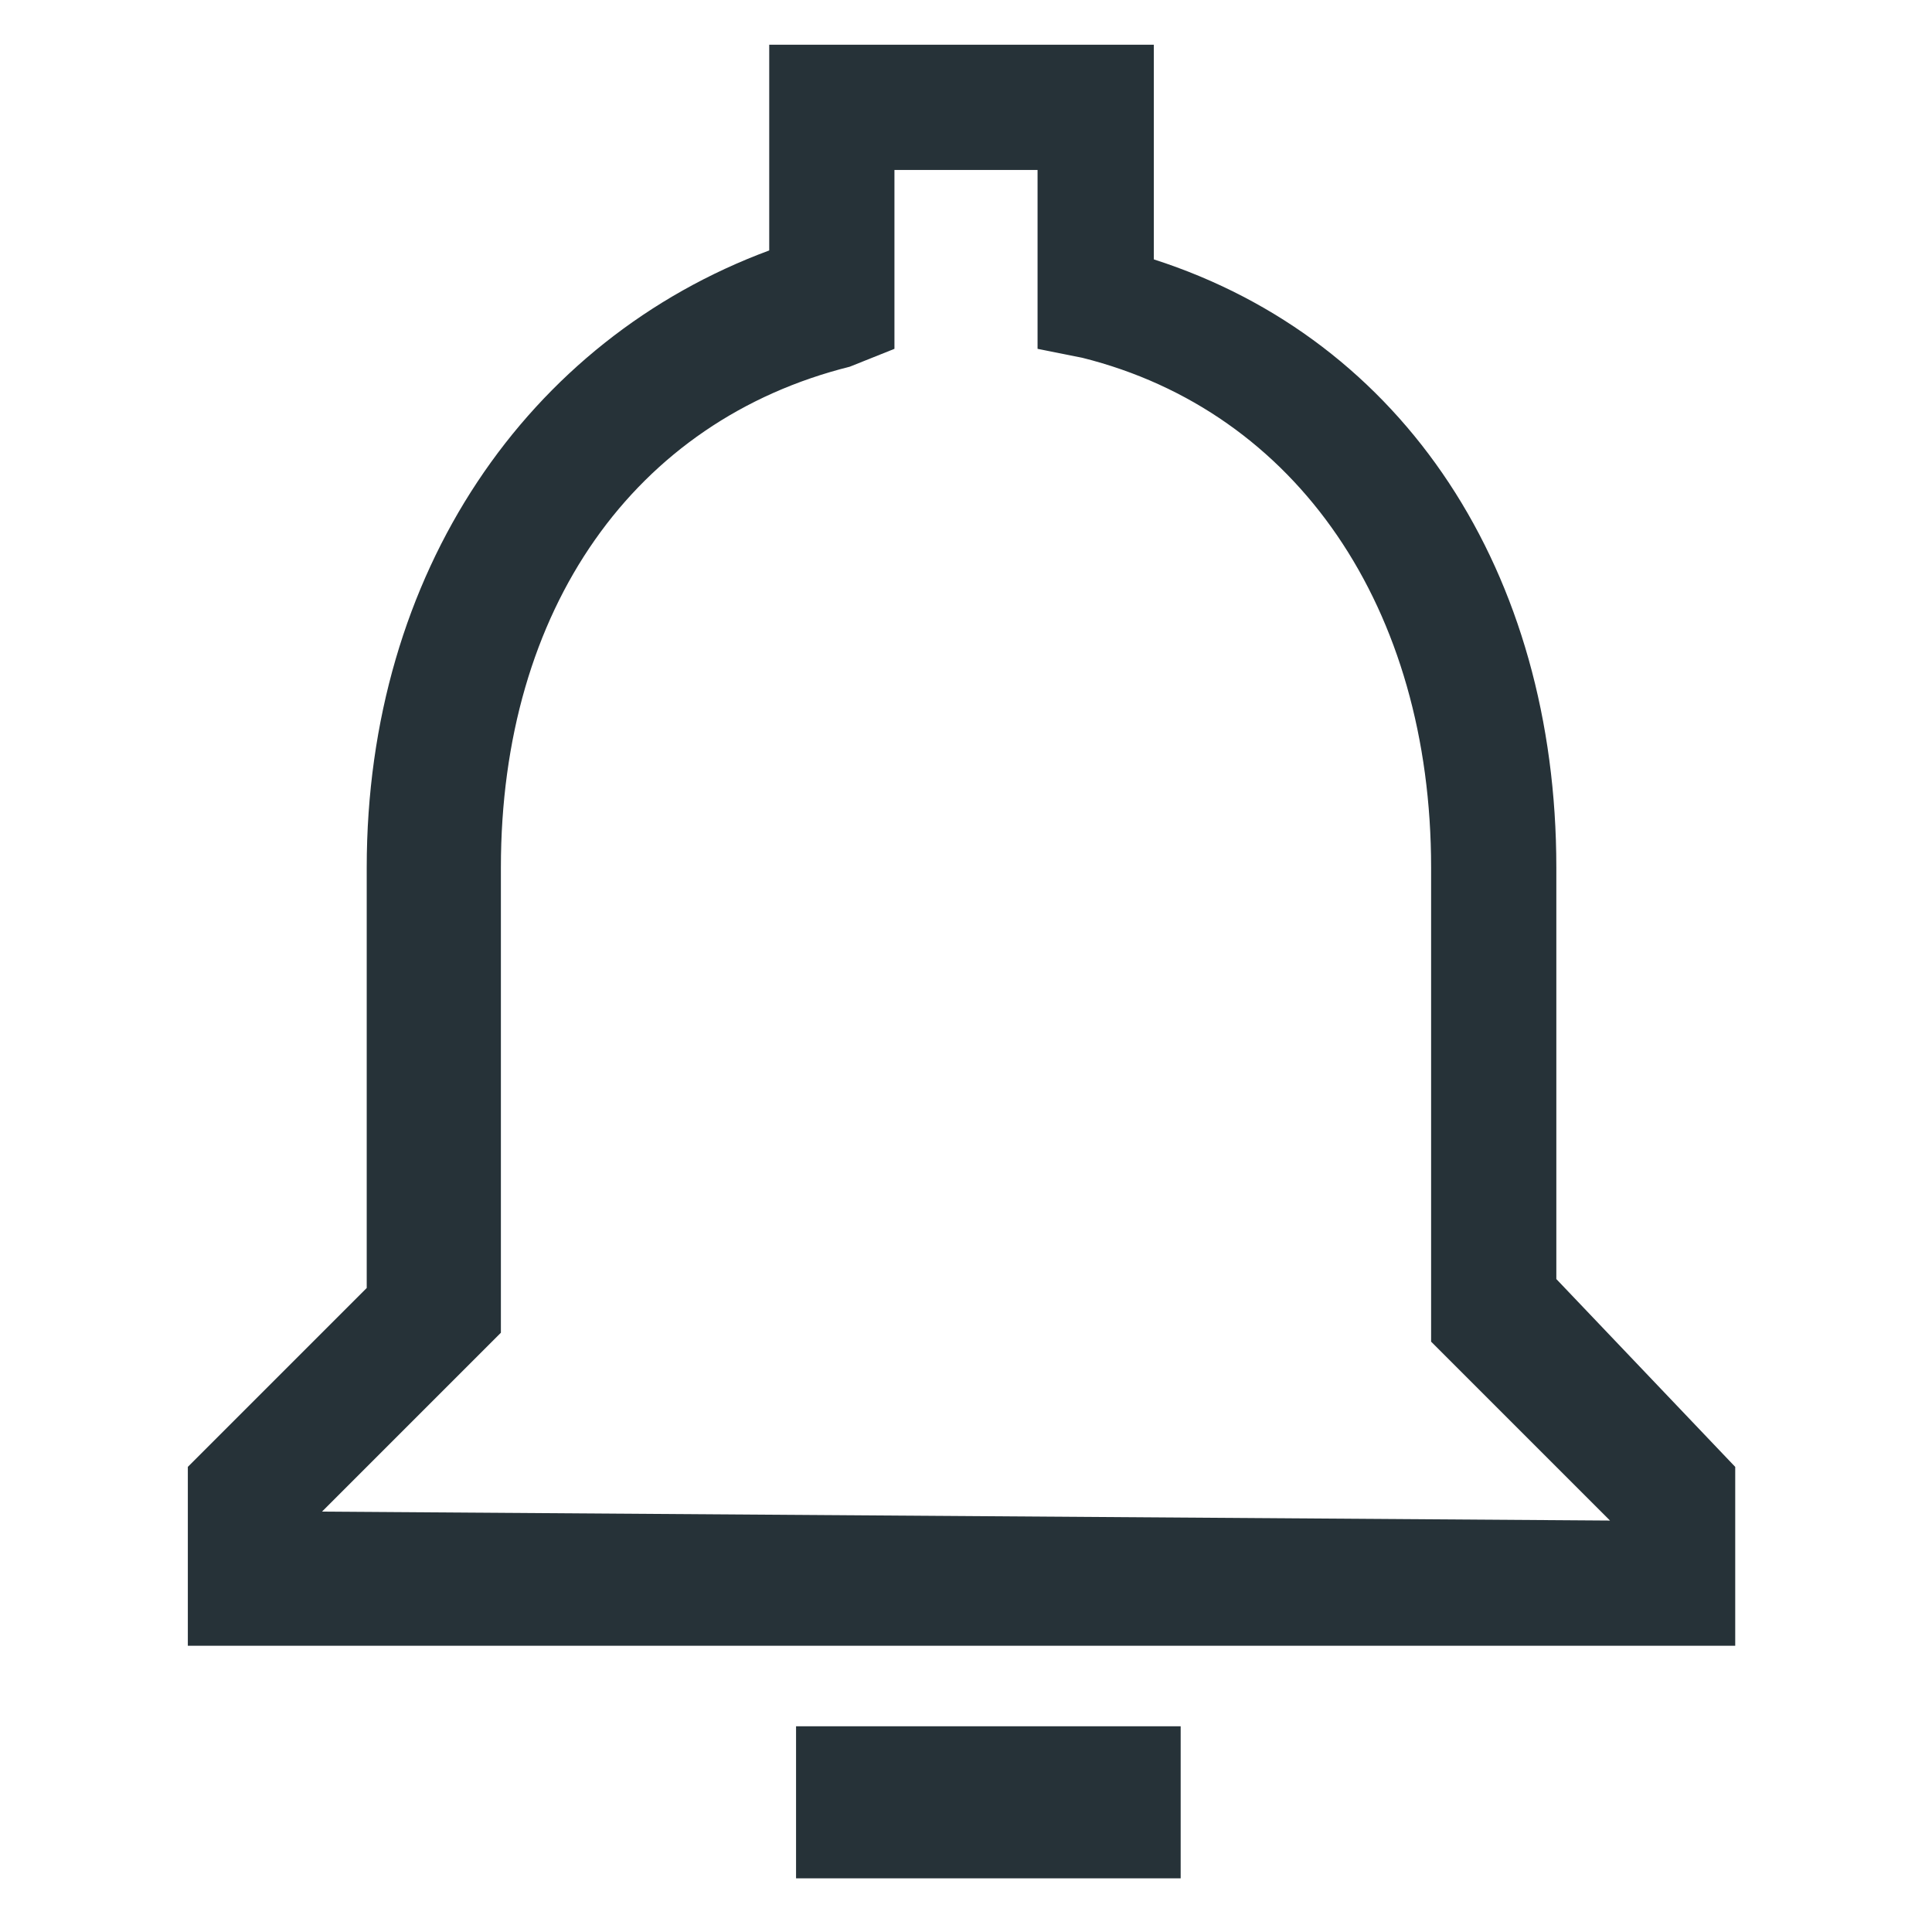
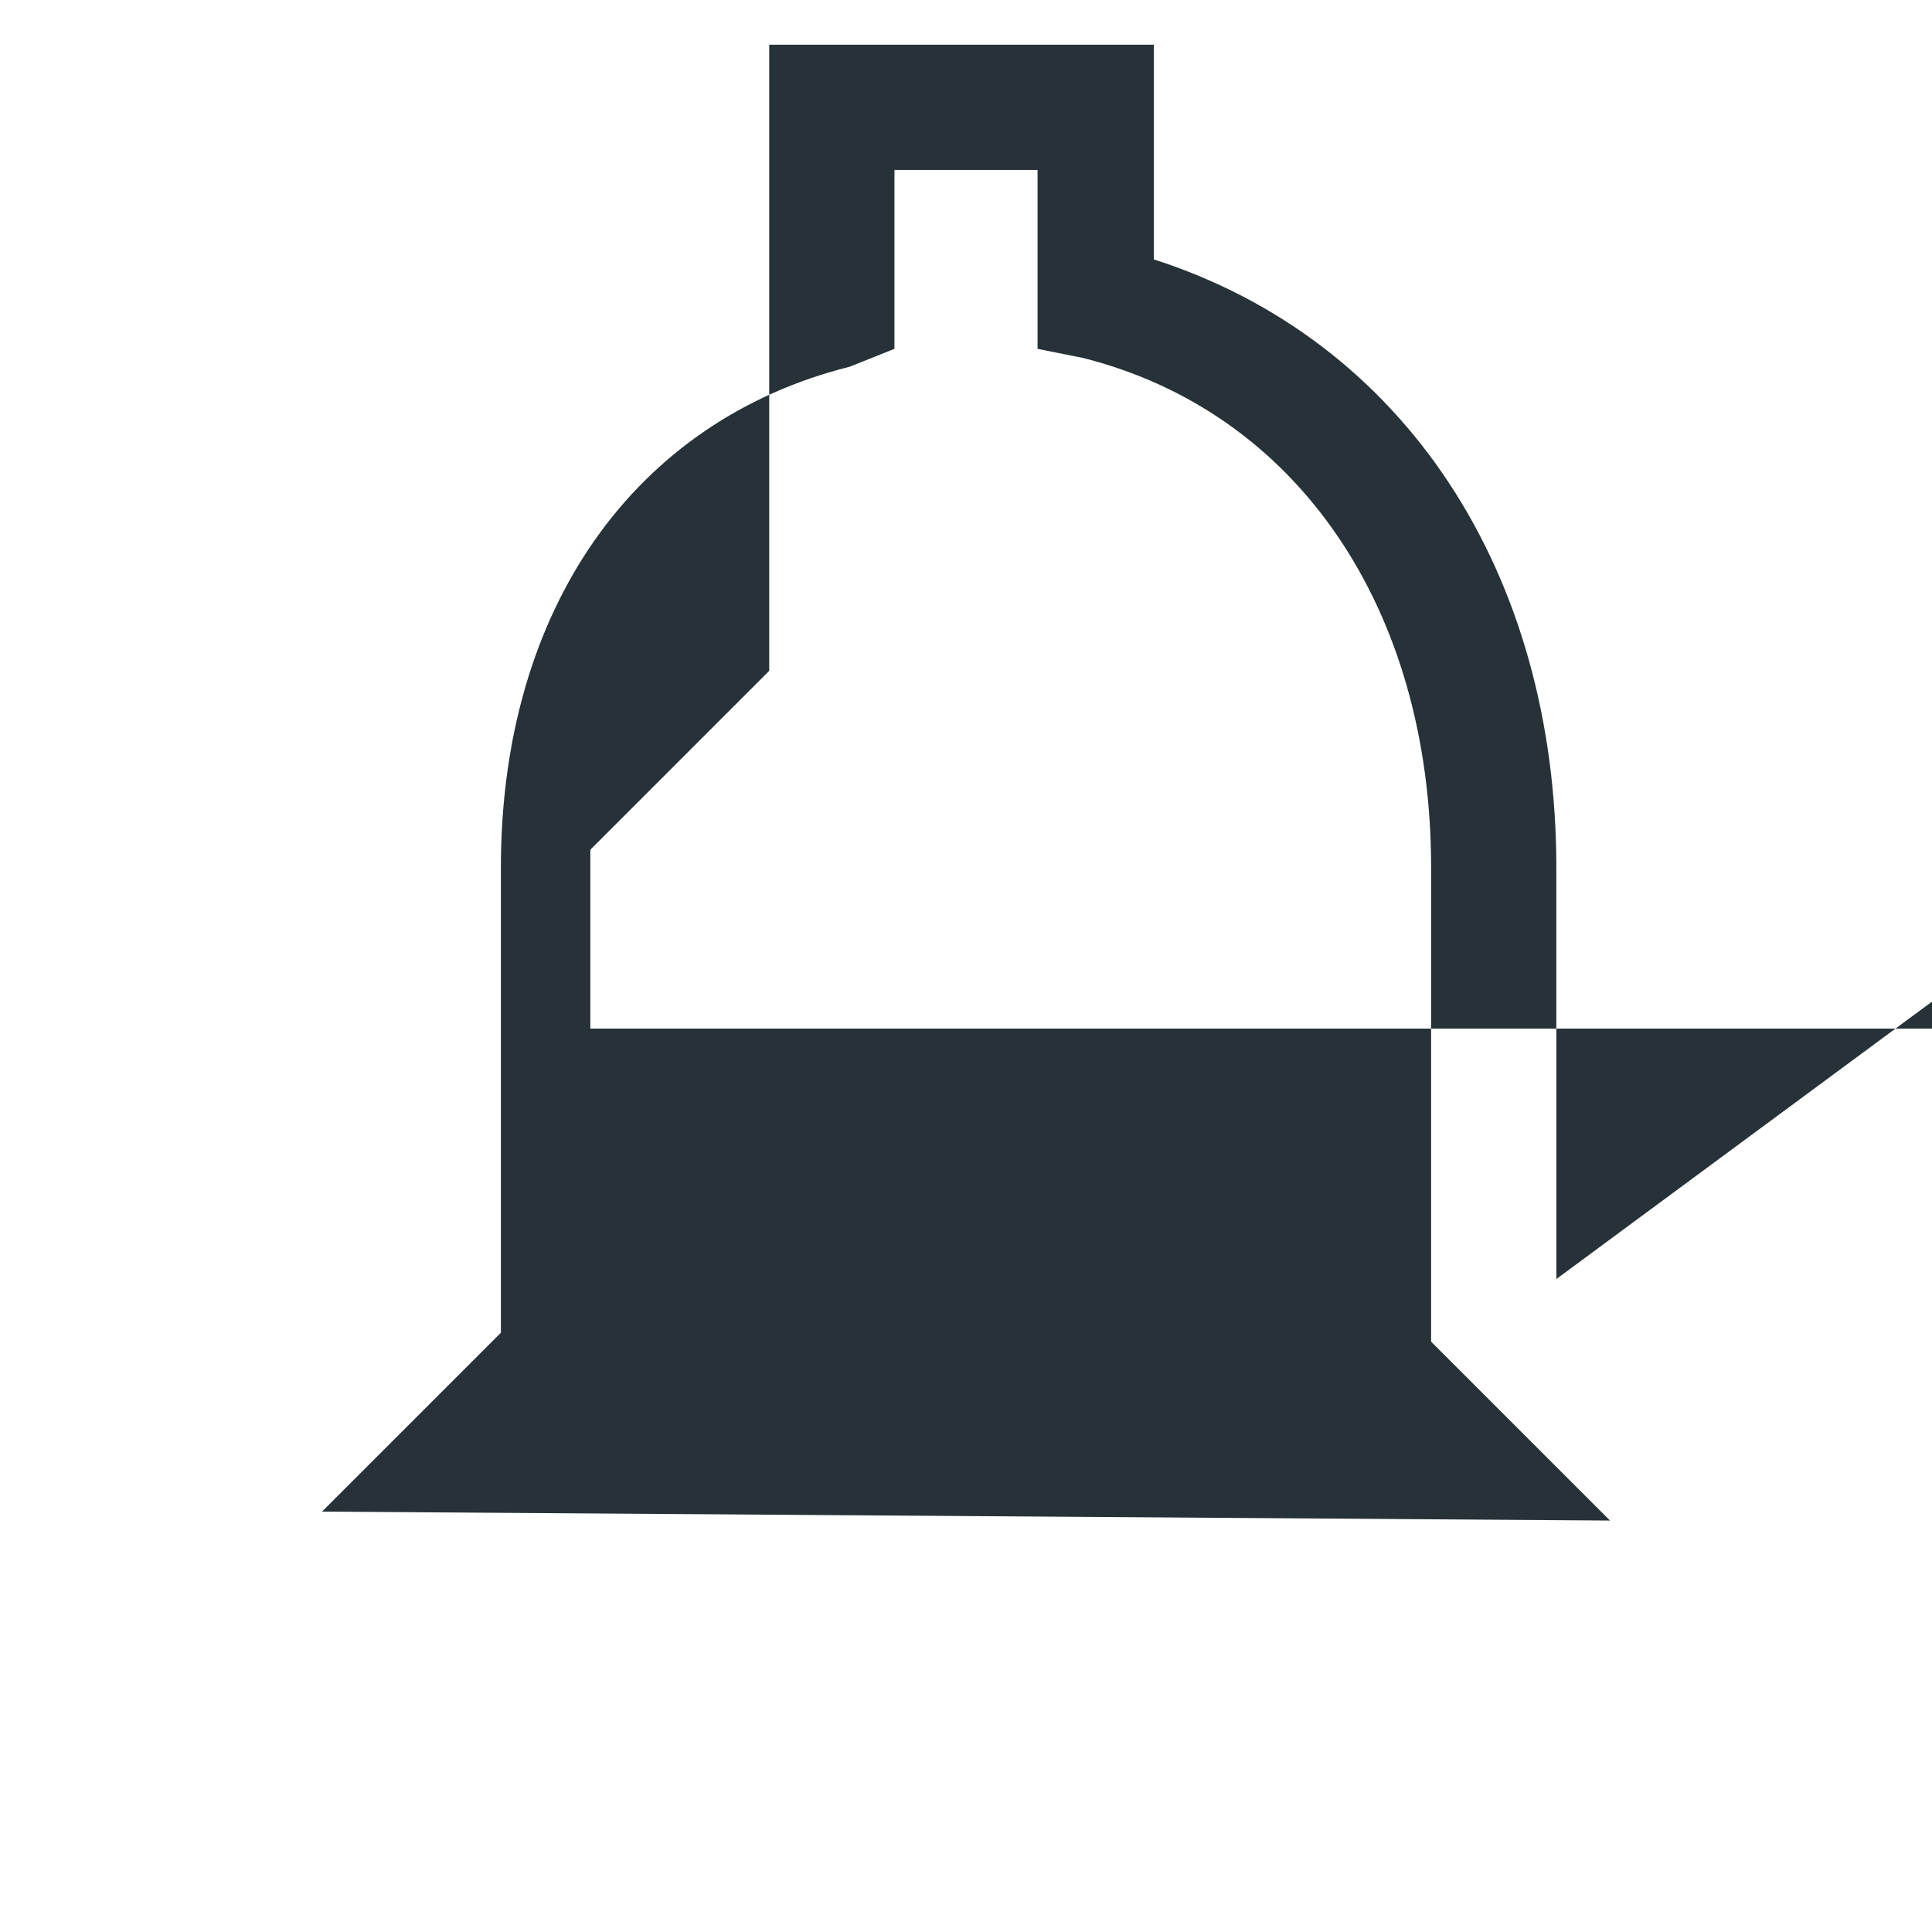
<svg xmlns="http://www.w3.org/2000/svg" version="1.1" id="Livello_1" x="0px" y="0px" viewBox="0 0 21.6 21.6" style="enable-background:new 0 0 21.6 21.6;" xml:space="preserve">
  <style type="text/css">
	.st0{fill:#263238;}
</style>
  <g>
-     <rect x="8.9" y="19.3" class="st0" width="4.3" height="1.7" />
-     <path class="st0" d="M17.4,14.3V9.7c0-3.3-1.7-5.9-4.5-6.8V0.5H8.6v2.3C5.9,3.8,4.1,6.4,4.1,9.7v4.7l-2,2v2h17.3v-2L17.4,14.3z    M3.6,16.9l2-2V9.7c0-2.9,1.5-5,3.9-5.6L10,3.9v-2h1.6v2l0.5,0.1C14.5,4.6,16,6.8,16,9.7v5.3l2,2L3.6,16.9z" />
+     <path class="st0" d="M17.4,14.3V9.7c0-3.3-1.7-5.9-4.5-6.8V0.5H8.6v2.3v4.7l-2,2v2h17.3v-2L17.4,14.3z    M3.6,16.9l2-2V9.7c0-2.9,1.5-5,3.9-5.6L10,3.9v-2h1.6v2l0.5,0.1C14.5,4.6,16,6.8,16,9.7v5.3l2,2L3.6,16.9z" />
  </g>
</svg>